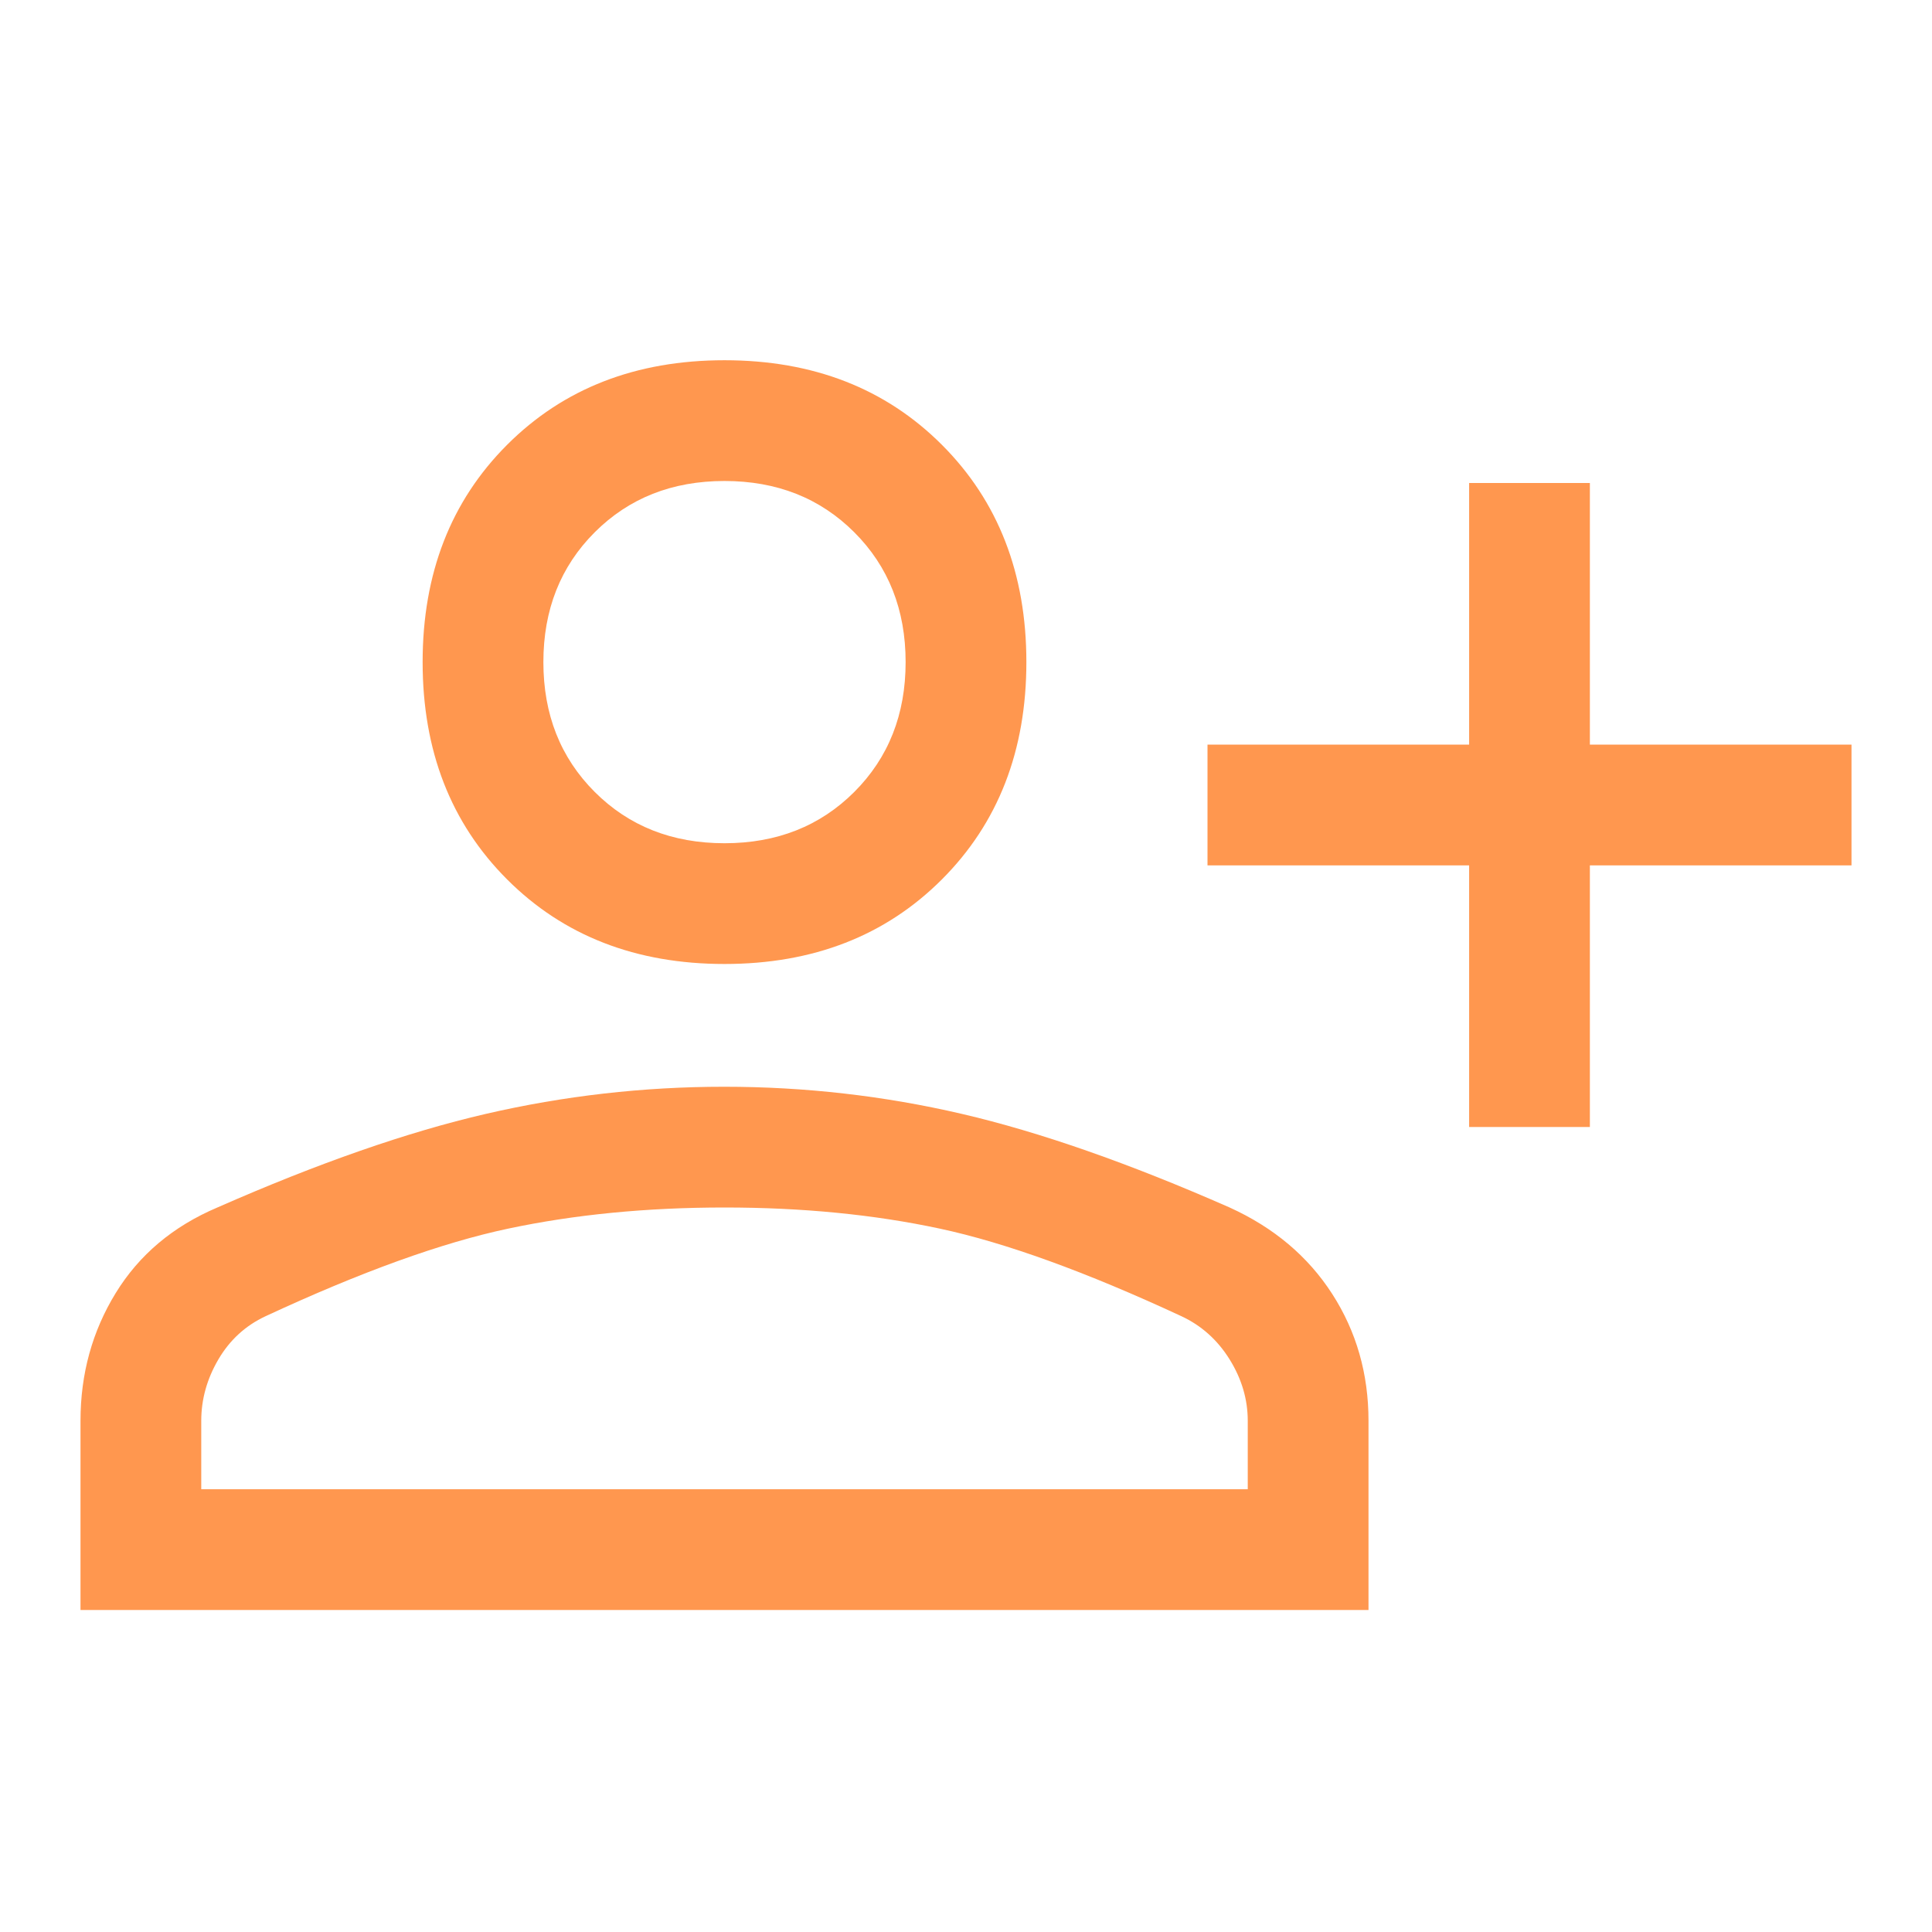
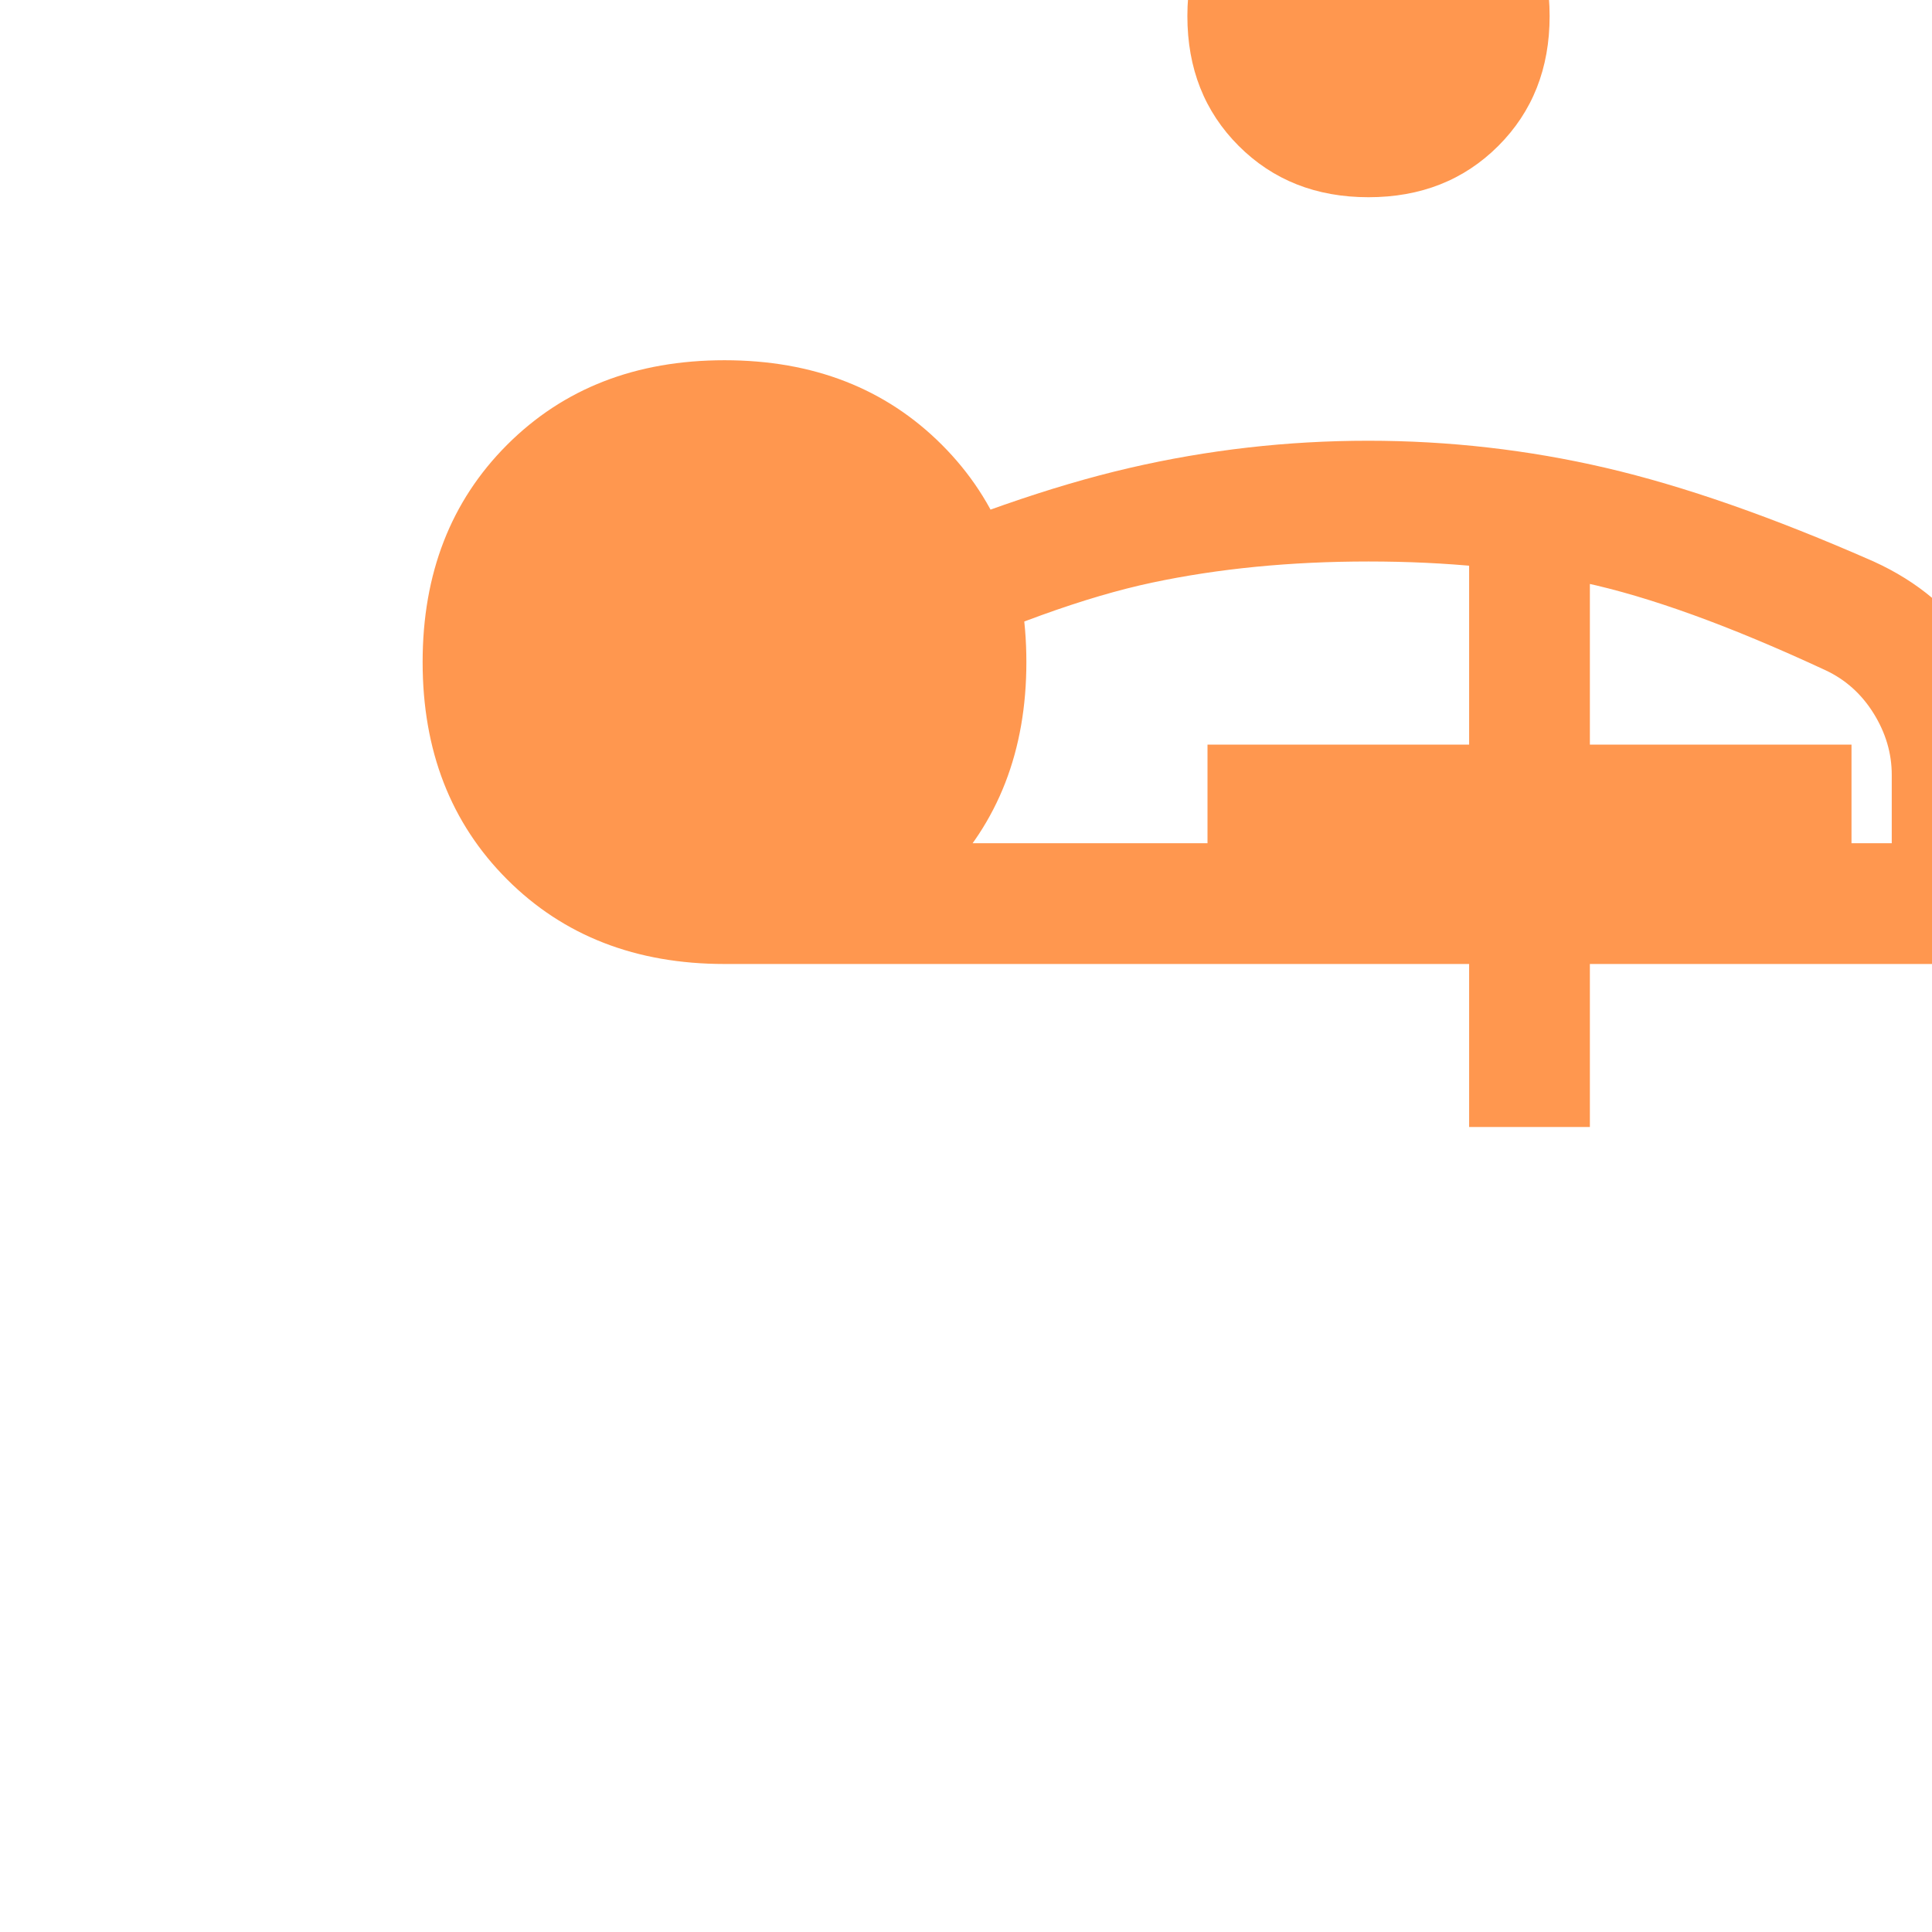
<svg xmlns="http://www.w3.org/2000/svg" fill="none" viewBox="0 0 48 48" id="Person-Add--Streamline-Outlined-Material">
  <desc>
    Person Add Streamline Icon: https://streamlinehq.com
  </desc>
-   <path fill="#ff974f" d="M36.5 28v-6.5H30v-3h6.5v-6.5h3v6.5H46v3h-6.5v6.5h-3Zm-18.5 -4.05c-2.2 0 -4 -0.7 -5.4 -2.1 -1.4 -1.4 -2.1 -3.2 -2.1 -5.4s0.7 -4 2.1 -5.4c1.4 -1.4 3.2 -2.1 5.4 -2.1s4 0.7 5.4 2.1c1.4 1.4 2.1 3.2 2.1 5.4s-0.7 4 -2.1 5.4c-1.4 1.4 -3.2 2.1 -5.4 2.1Zm-16 16.05v-4.7c0 -1.167 0.292 -2.225 0.875 -3.175 0.583 -0.95 1.425 -1.658 2.525 -2.125 2.5 -1.1 4.722 -1.875 6.667 -2.325 1.945 -0.45 3.92 -0.675 5.925 -0.675 2.005 0 3.975 0.225 5.908 0.675 1.933 0.45 4.15 1.225 6.65 2.325 1.1 0.5 1.95 1.217 2.55 2.15 0.6 0.933 0.9 1.983 0.9 3.15v4.7H2Zm3 -3h26v-1.7c0 -0.533 -0.15 -1.042 -0.45 -1.525 -0.3 -0.483 -0.7 -0.842 -1.2 -1.075 -2.367 -1.1 -4.367 -1.825 -6 -2.175 -1.633 -0.35 -3.417 -0.525 -5.35 -0.525 -1.933 0 -3.725 0.175 -5.375 0.525 -1.65 0.35 -3.658 1.075 -6.025 2.175 -0.5 0.233 -0.892 0.592 -1.175 1.075 -0.283 0.483 -0.425 0.992 -0.425 1.525v1.7Zm13 -16.05c1.3 0 2.375 -0.425 3.225 -1.275 0.85 -0.85 1.275 -1.925 1.275 -3.225s-0.425 -2.375 -1.275 -3.225c-0.85 -0.85 -1.925 -1.275 -3.225 -1.275s-2.375 0.425 -3.225 1.275c-0.85 0.85 -1.275 1.925 -1.275 3.225s0.425 2.375 1.275 3.225c0.85 0.85 1.925 1.275 3.225 1.275Z" stroke-width="1" />
+   <path fill="#ff974f" d="M36.5 28v-6.5H30v-3h6.5v-6.5h3v6.5H46v3h-6.5v6.5h-3Zm-18.5 -4.05c-2.2 0 -4 -0.7 -5.4 -2.1 -1.4 -1.4 -2.1 -3.2 -2.1 -5.4s0.7 -4 2.1 -5.4c1.4 -1.4 3.2 -2.1 5.4 -2.1s4 0.7 5.4 2.1c1.4 1.4 2.1 3.2 2.1 5.4s-0.7 4 -2.1 5.4c-1.4 1.4 -3.2 2.1 -5.4 2.1Zv-4.7c0 -1.167 0.292 -2.225 0.875 -3.175 0.583 -0.95 1.425 -1.658 2.525 -2.125 2.5 -1.1 4.722 -1.875 6.667 -2.325 1.945 -0.45 3.92 -0.675 5.925 -0.675 2.005 0 3.975 0.225 5.908 0.675 1.933 0.45 4.15 1.225 6.65 2.325 1.1 0.5 1.95 1.217 2.55 2.15 0.6 0.933 0.9 1.983 0.9 3.15v4.7H2Zm3 -3h26v-1.7c0 -0.533 -0.15 -1.042 -0.45 -1.525 -0.3 -0.483 -0.7 -0.842 -1.2 -1.075 -2.367 -1.1 -4.367 -1.825 -6 -2.175 -1.633 -0.35 -3.417 -0.525 -5.35 -0.525 -1.933 0 -3.725 0.175 -5.375 0.525 -1.65 0.35 -3.658 1.075 -6.025 2.175 -0.5 0.233 -0.892 0.592 -1.175 1.075 -0.283 0.483 -0.425 0.992 -0.425 1.525v1.7Zm13 -16.05c1.3 0 2.375 -0.425 3.225 -1.275 0.85 -0.85 1.275 -1.925 1.275 -3.225s-0.425 -2.375 -1.275 -3.225c-0.85 -0.85 -1.925 -1.275 -3.225 -1.275s-2.375 0.425 -3.225 1.275c-0.85 0.85 -1.275 1.925 -1.275 3.225s0.425 2.375 1.275 3.225c0.85 0.85 1.925 1.275 3.225 1.275Z" stroke-width="1" />
</svg>